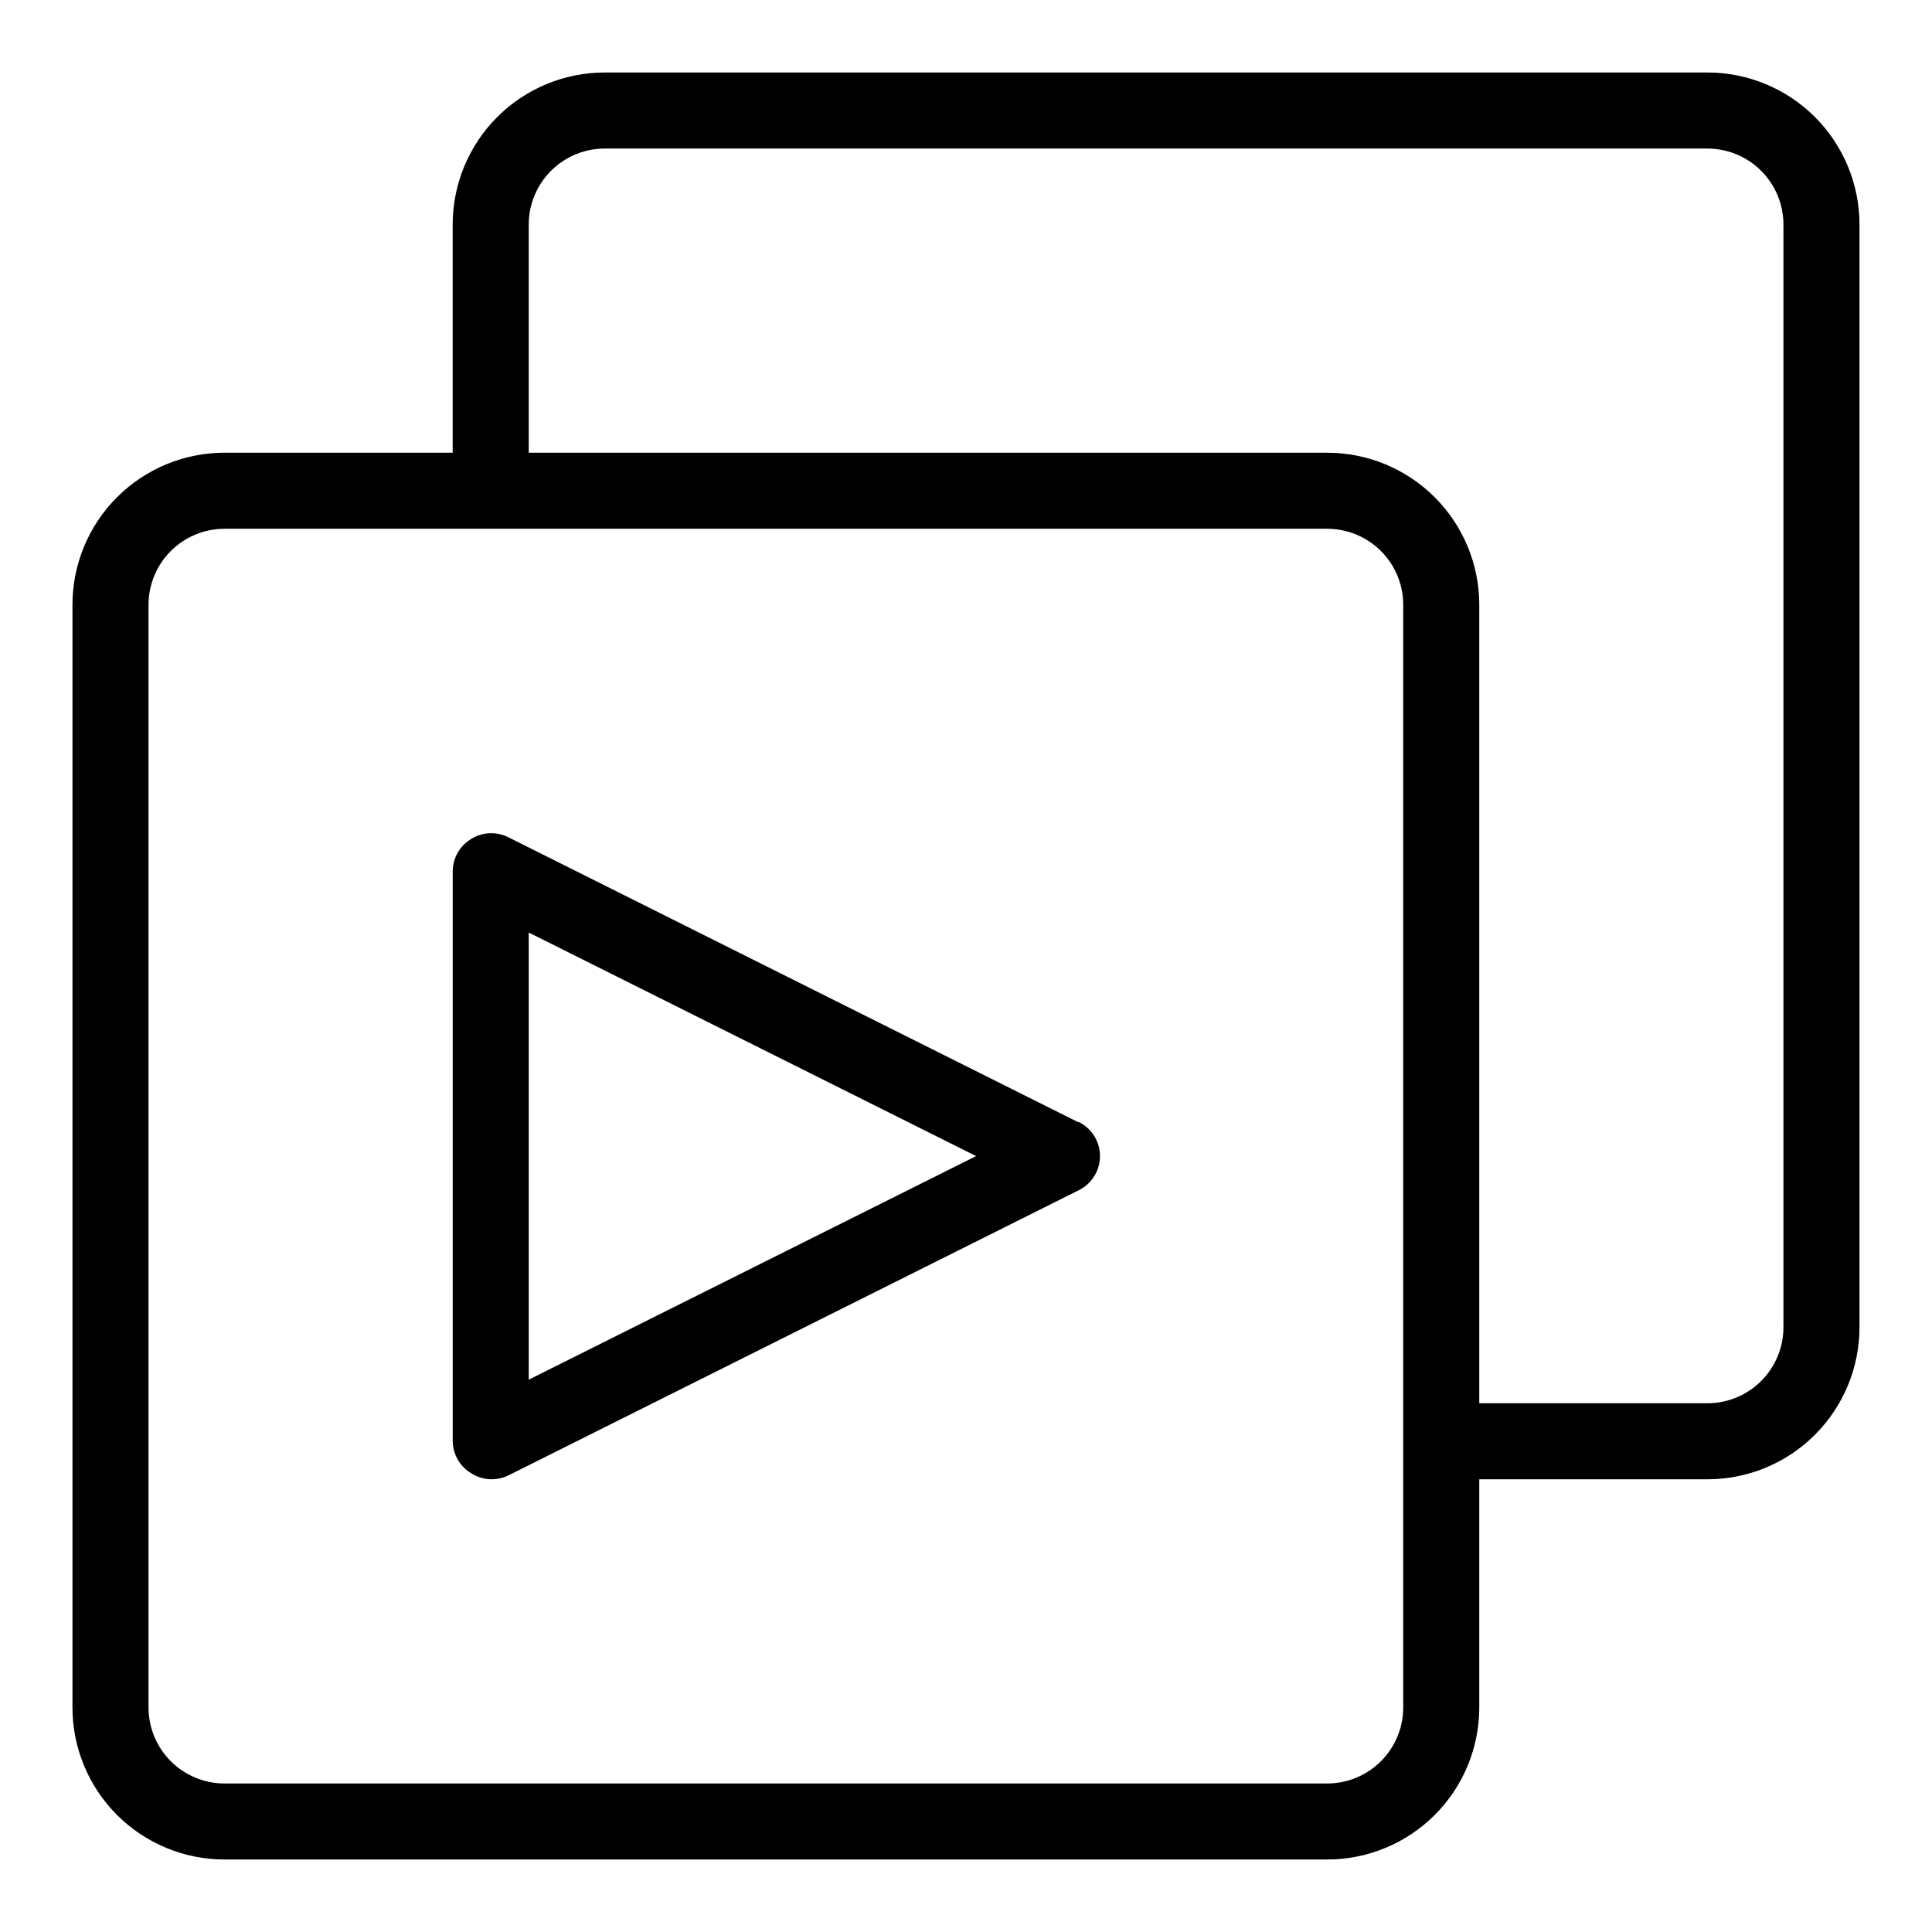
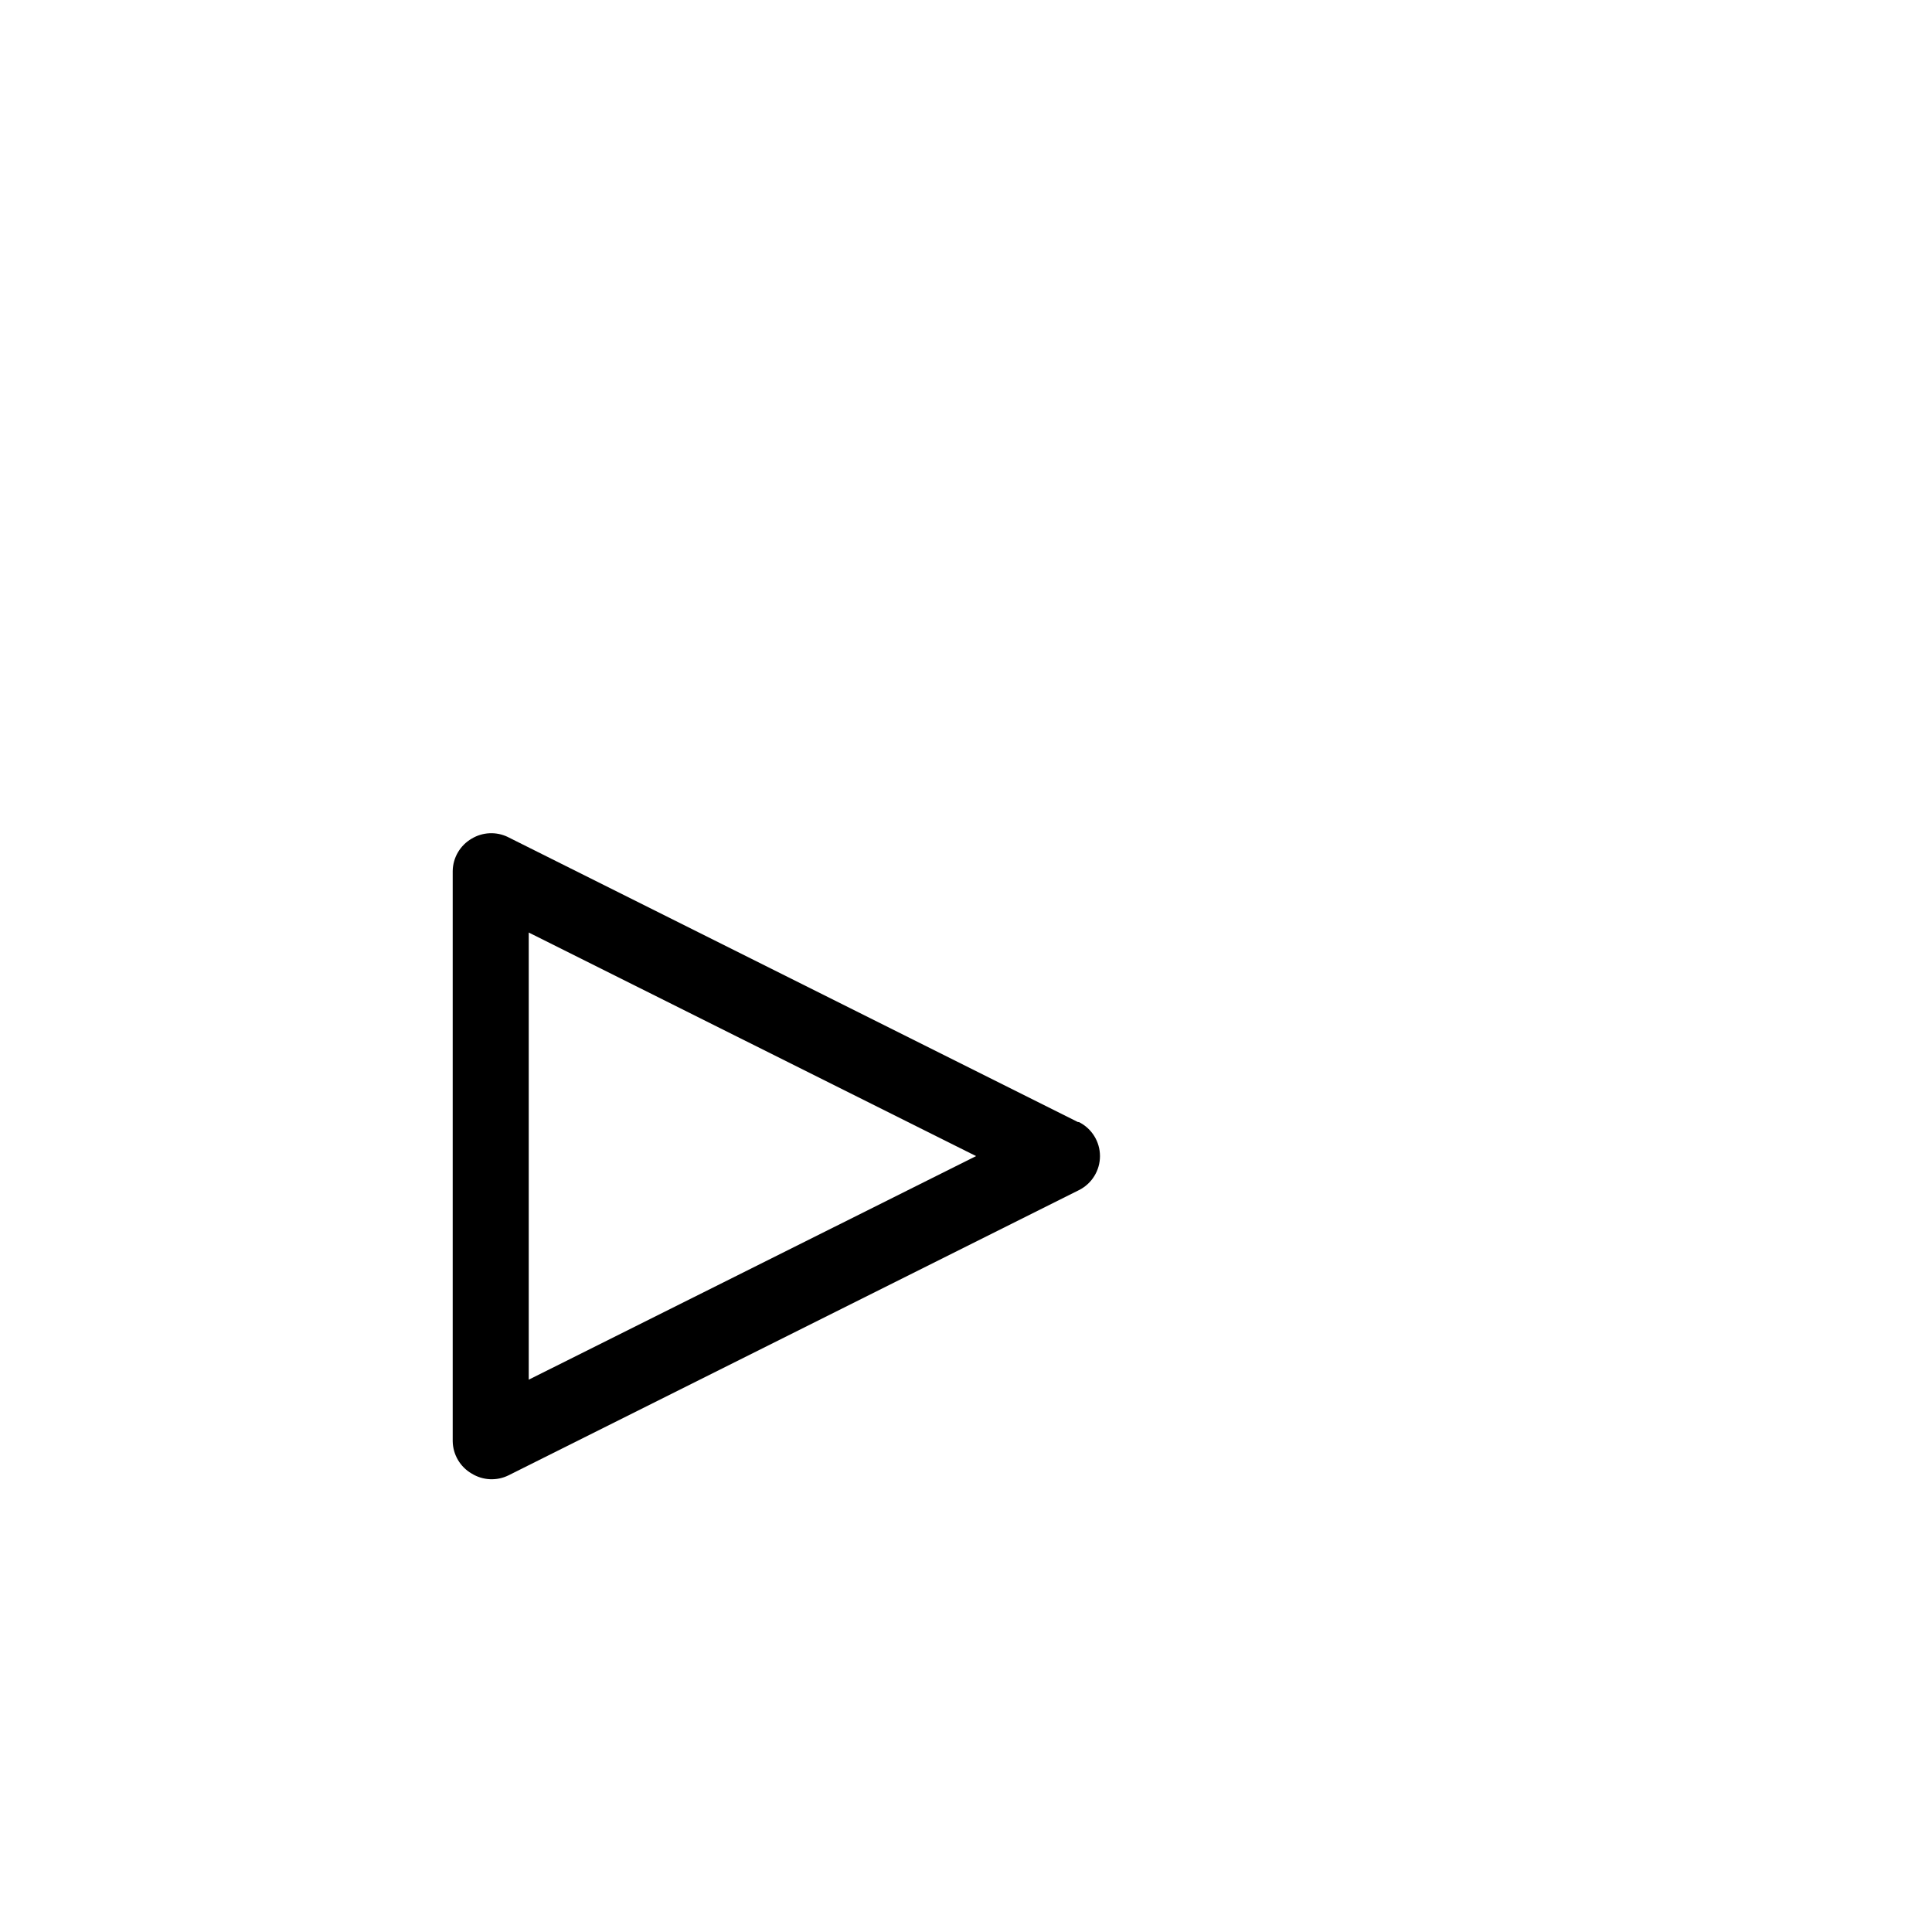
<svg xmlns="http://www.w3.org/2000/svg" fill="#000000" width="800px" height="800px" version="1.1" viewBox="144 144 512 512">
  <g>
-     <path d="m596.48 163.21h-292.21c-10.688 0-20.941 4.246-28.5 11.805-7.559 7.559-11.805 17.812-11.805 28.5v60.457h-60.457c-10.688 0-20.941 4.246-28.5 11.805-7.559 7.559-11.805 17.812-11.805 28.5v292.21c0 10.688 4.246 20.941 11.805 28.5 7.559 7.559 17.812 11.805 28.5 11.805h292.21c10.688 0 20.941-4.246 28.5-11.805s11.805-17.812 11.805-28.5v-60.457h60.457c10.688 0 20.941-4.246 28.5-11.805s11.805-17.812 11.805-28.5v-292.21c0-10.688-4.246-20.941-11.805-28.5-7.559-7.559-17.812-11.805-28.5-11.805zm-80.609 433.28c0 5.344-2.125 10.469-5.902 14.25-3.781 3.777-8.906 5.902-14.25 5.902h-292.21c-5.344 0-10.469-2.125-14.25-5.902-3.777-3.781-5.902-8.906-5.902-14.25v-292.21c0-5.344 2.125-10.469 5.902-14.25 3.781-3.777 8.906-5.902 14.25-5.902h292.21c5.344 0 10.469 2.125 14.25 5.902 3.777 3.781 5.902 8.906 5.902 14.25zm100.76-100.76c0 5.344-2.125 10.469-5.902 14.25-3.781 3.777-8.906 5.902-14.25 5.902h-60.457v-211.6c0-10.688-4.246-20.941-11.805-28.5-7.559-7.559-17.812-11.805-28.5-11.805h-211.6v-60.457c0-5.344 2.125-10.469 5.902-14.25 3.781-3.777 8.906-5.902 14.25-5.902h292.21c5.344 0 10.469 2.125 14.25 5.902 3.777 3.781 5.902 8.906 5.902 14.25z" />
    <path d="m429.67 441.36-151.14-75.57h0.004c-3.051-1.453-6.625-1.285-9.523 0.453-3.066 1.773-4.981 5.023-5.039 8.566v151.14c0.059 3.543 1.973 6.797 5.039 8.566 2.961 1.828 6.656 2 9.773 0.453l151.14-75.57c3.418-1.707 5.582-5.199 5.582-9.02 0-3.82-2.164-7.312-5.582-9.02zm-145.55 68.27v-118.5l118.55 59.246z" />
  </g>
</svg>